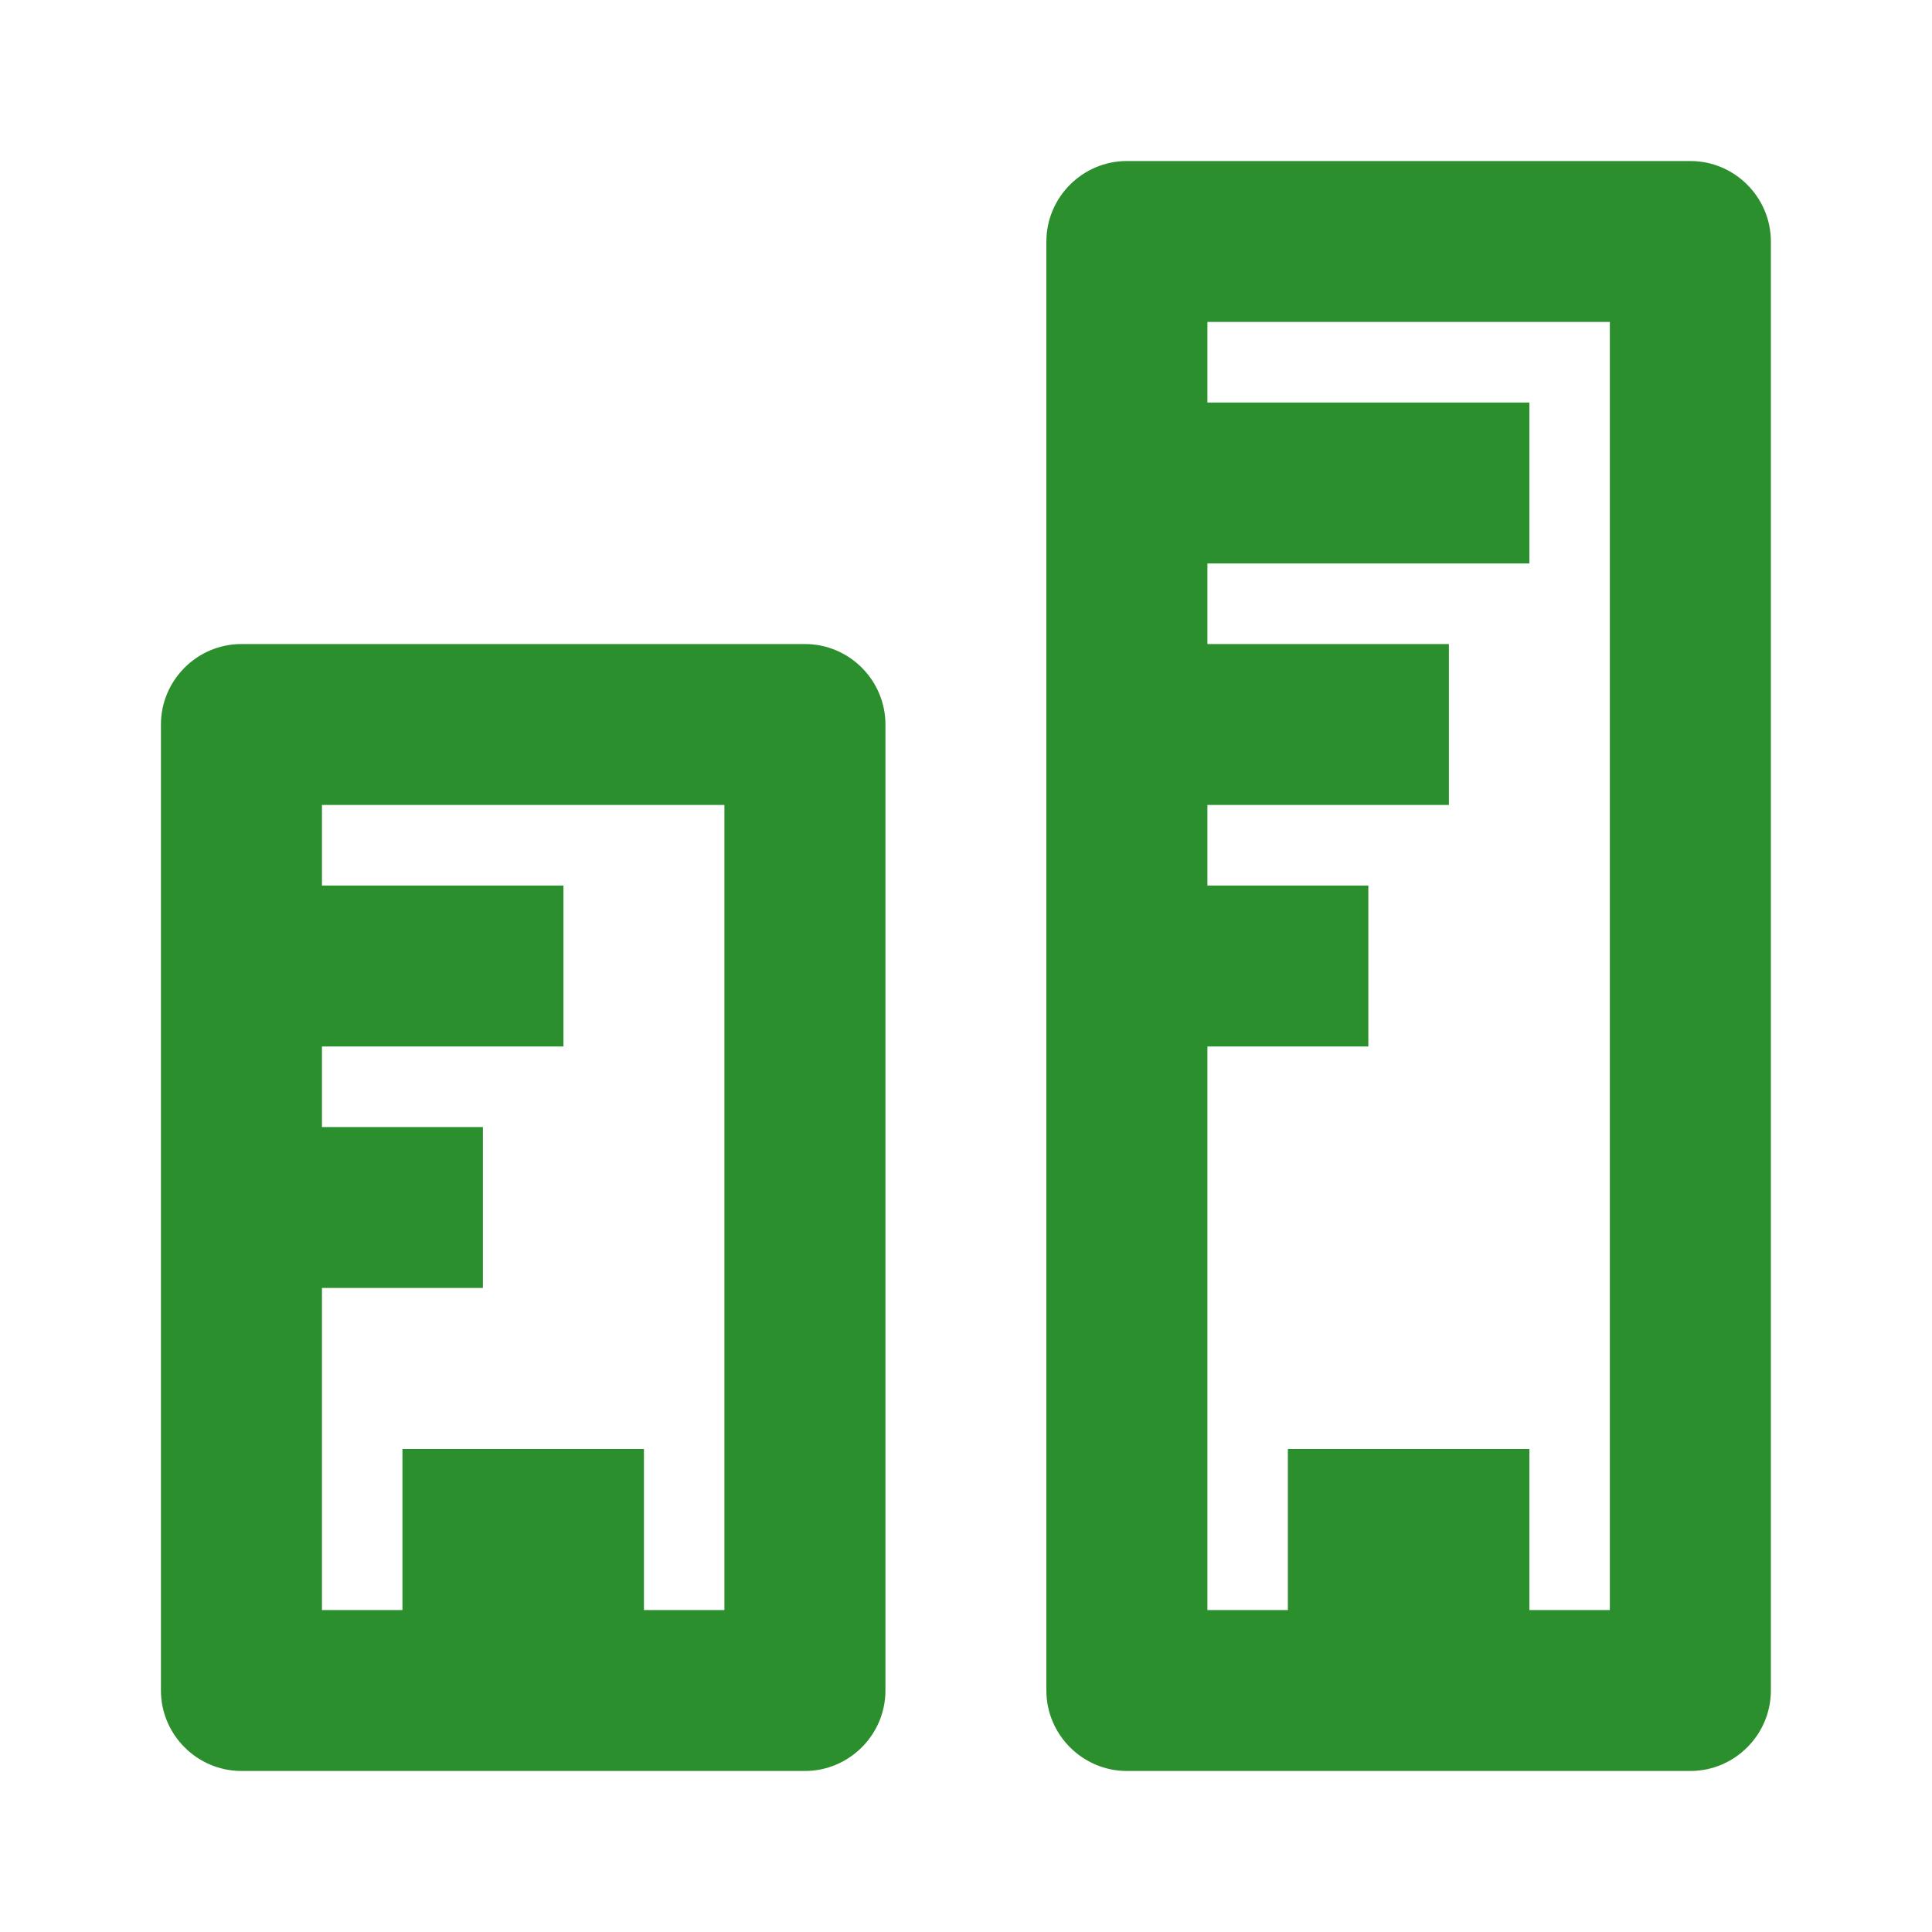
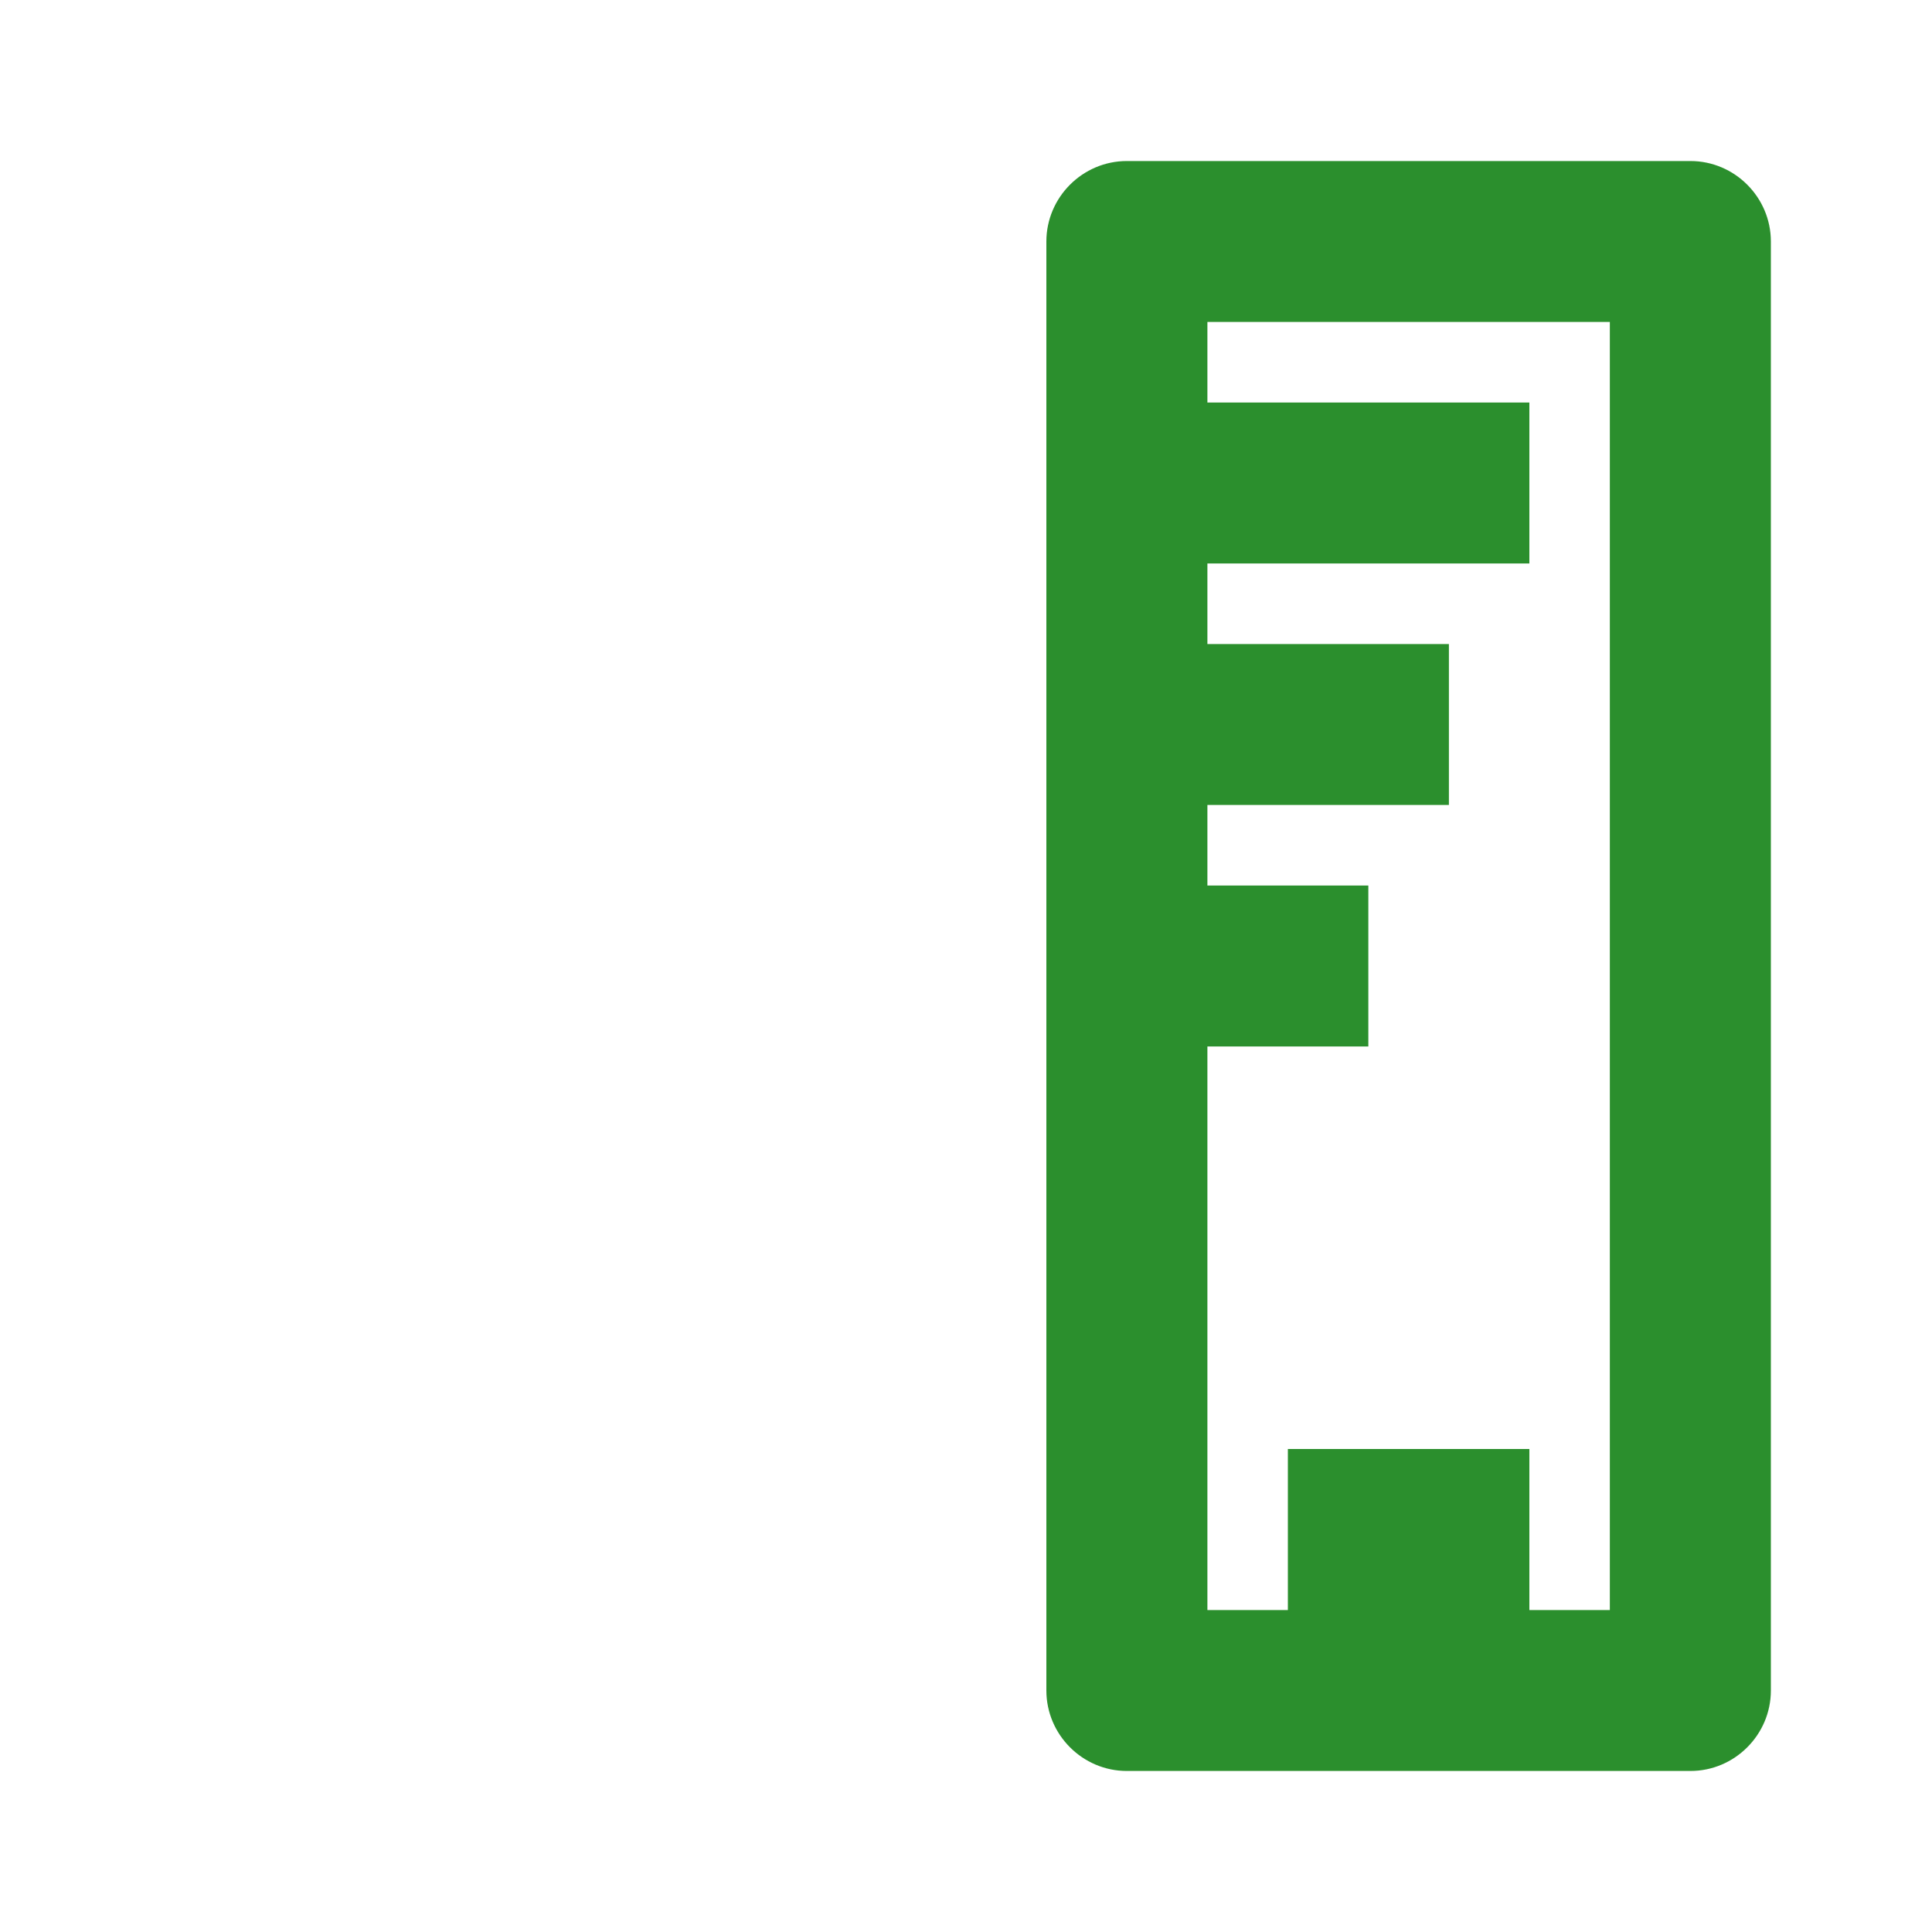
<svg xmlns="http://www.w3.org/2000/svg" width="20" height="20" viewBox="0 0 20 20" fill="none">
-   <path d="M8.333 6.667H2.499C2.041 6.667 1.666 7.042 1.666 7.5V17.5C1.666 17.958 2.041 18.333 2.499 18.333H8.333C8.791 18.333 9.166 17.958 9.166 17.5V7.5C9.166 7.042 8.791 6.667 8.333 6.667ZM7.499 16.667H6.666V15H4.166V16.667H3.333V13.333H4.999V11.667H3.333V10.833H5.833V9.167H3.333V8.333H7.499V16.667Z" fill="#2B8F2D" />
  <path d="M17.499 1.667H11.665C11.207 1.667 10.832 2.042 10.832 2.5V17.5C10.832 17.958 11.207 18.333 11.665 18.333H17.499C17.957 18.333 18.332 17.958 18.332 17.5V2.5C18.332 2.042 17.957 1.667 17.499 1.667ZM16.665 16.667H15.832V15H13.332V16.667H12.499V10.833H14.165V9.167H12.499V8.333H14.999V6.667H12.499V5.833H15.832V4.167H12.499V3.333H16.665V16.667Z" fill="#2B8F2D" />
</svg>